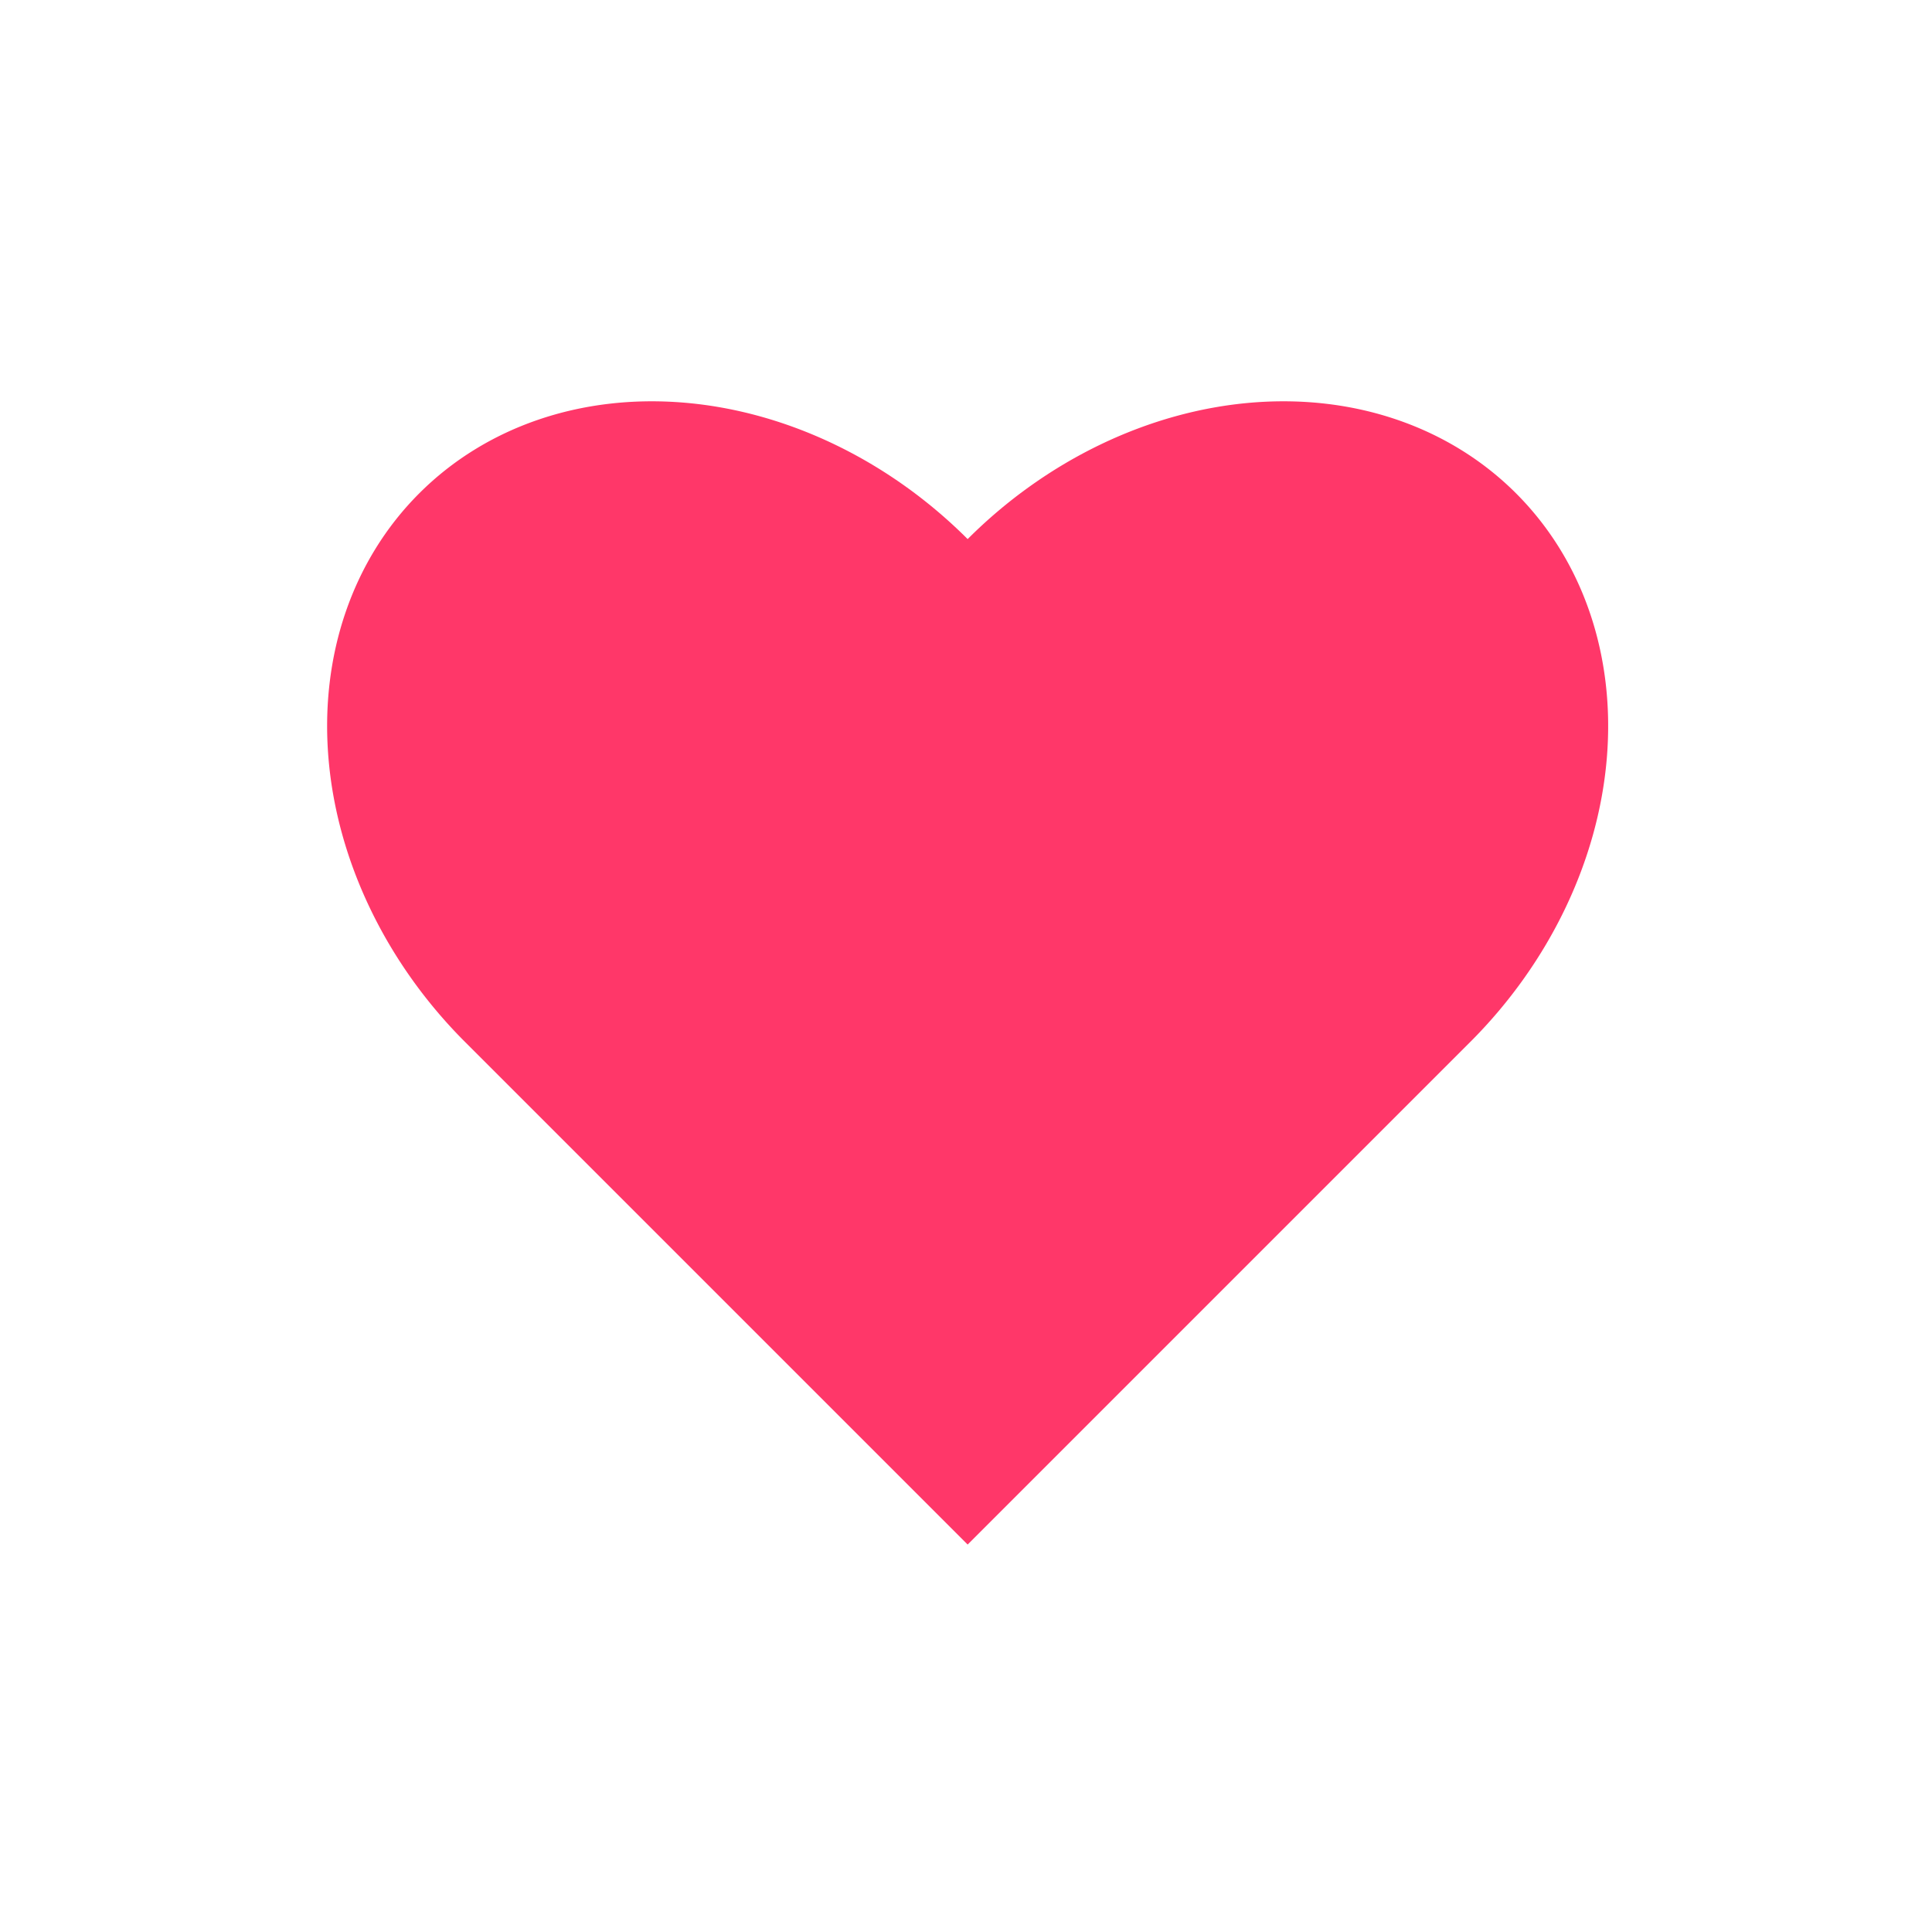
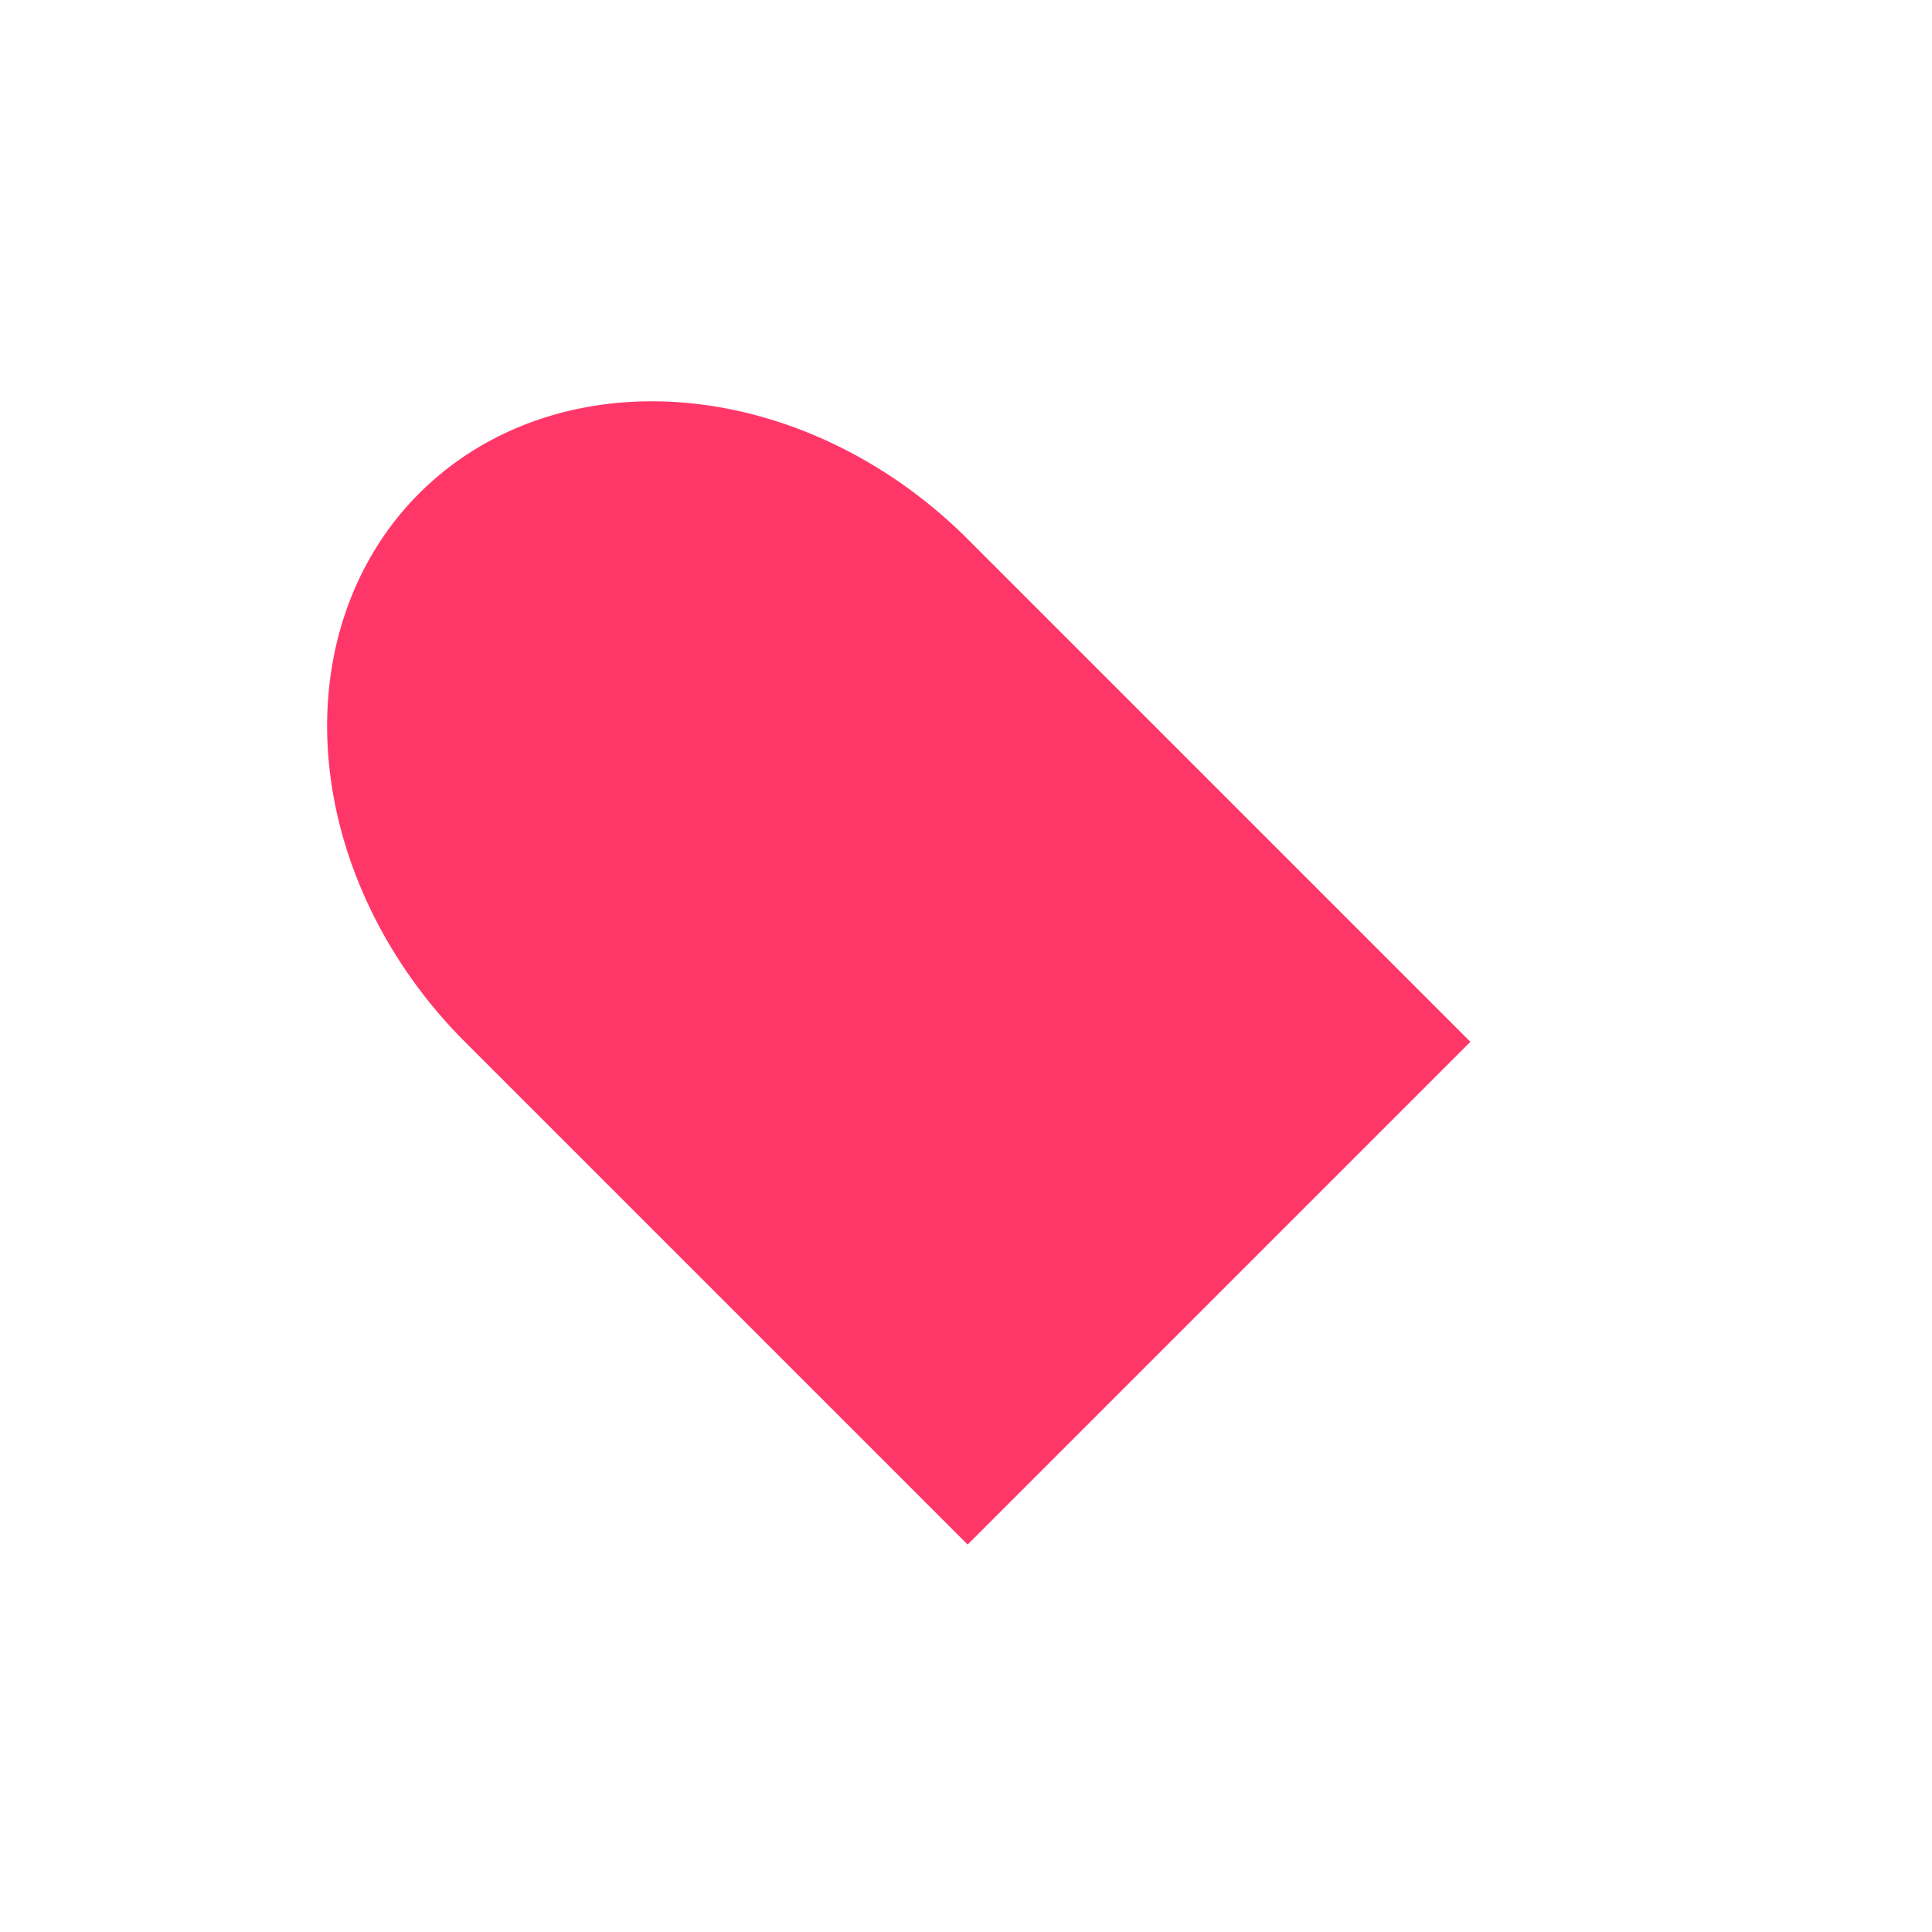
<svg xmlns="http://www.w3.org/2000/svg" viewBox="0 0 500 500" style="background-color:#90ffff">
-   <path d="M0 200 v-200 h200 a13,11 0 0,1 0,200 a11,13 0 0,1 -200,0" transform="rotate(225,208,148) scale(0.92)" fill="#ff3769" />
+   <path d="M0 200 v-200 h200 a13,11 0 0,1 0,200 " transform="rotate(225,208,148) scale(0.92)" fill="#ff3769" />
</svg>